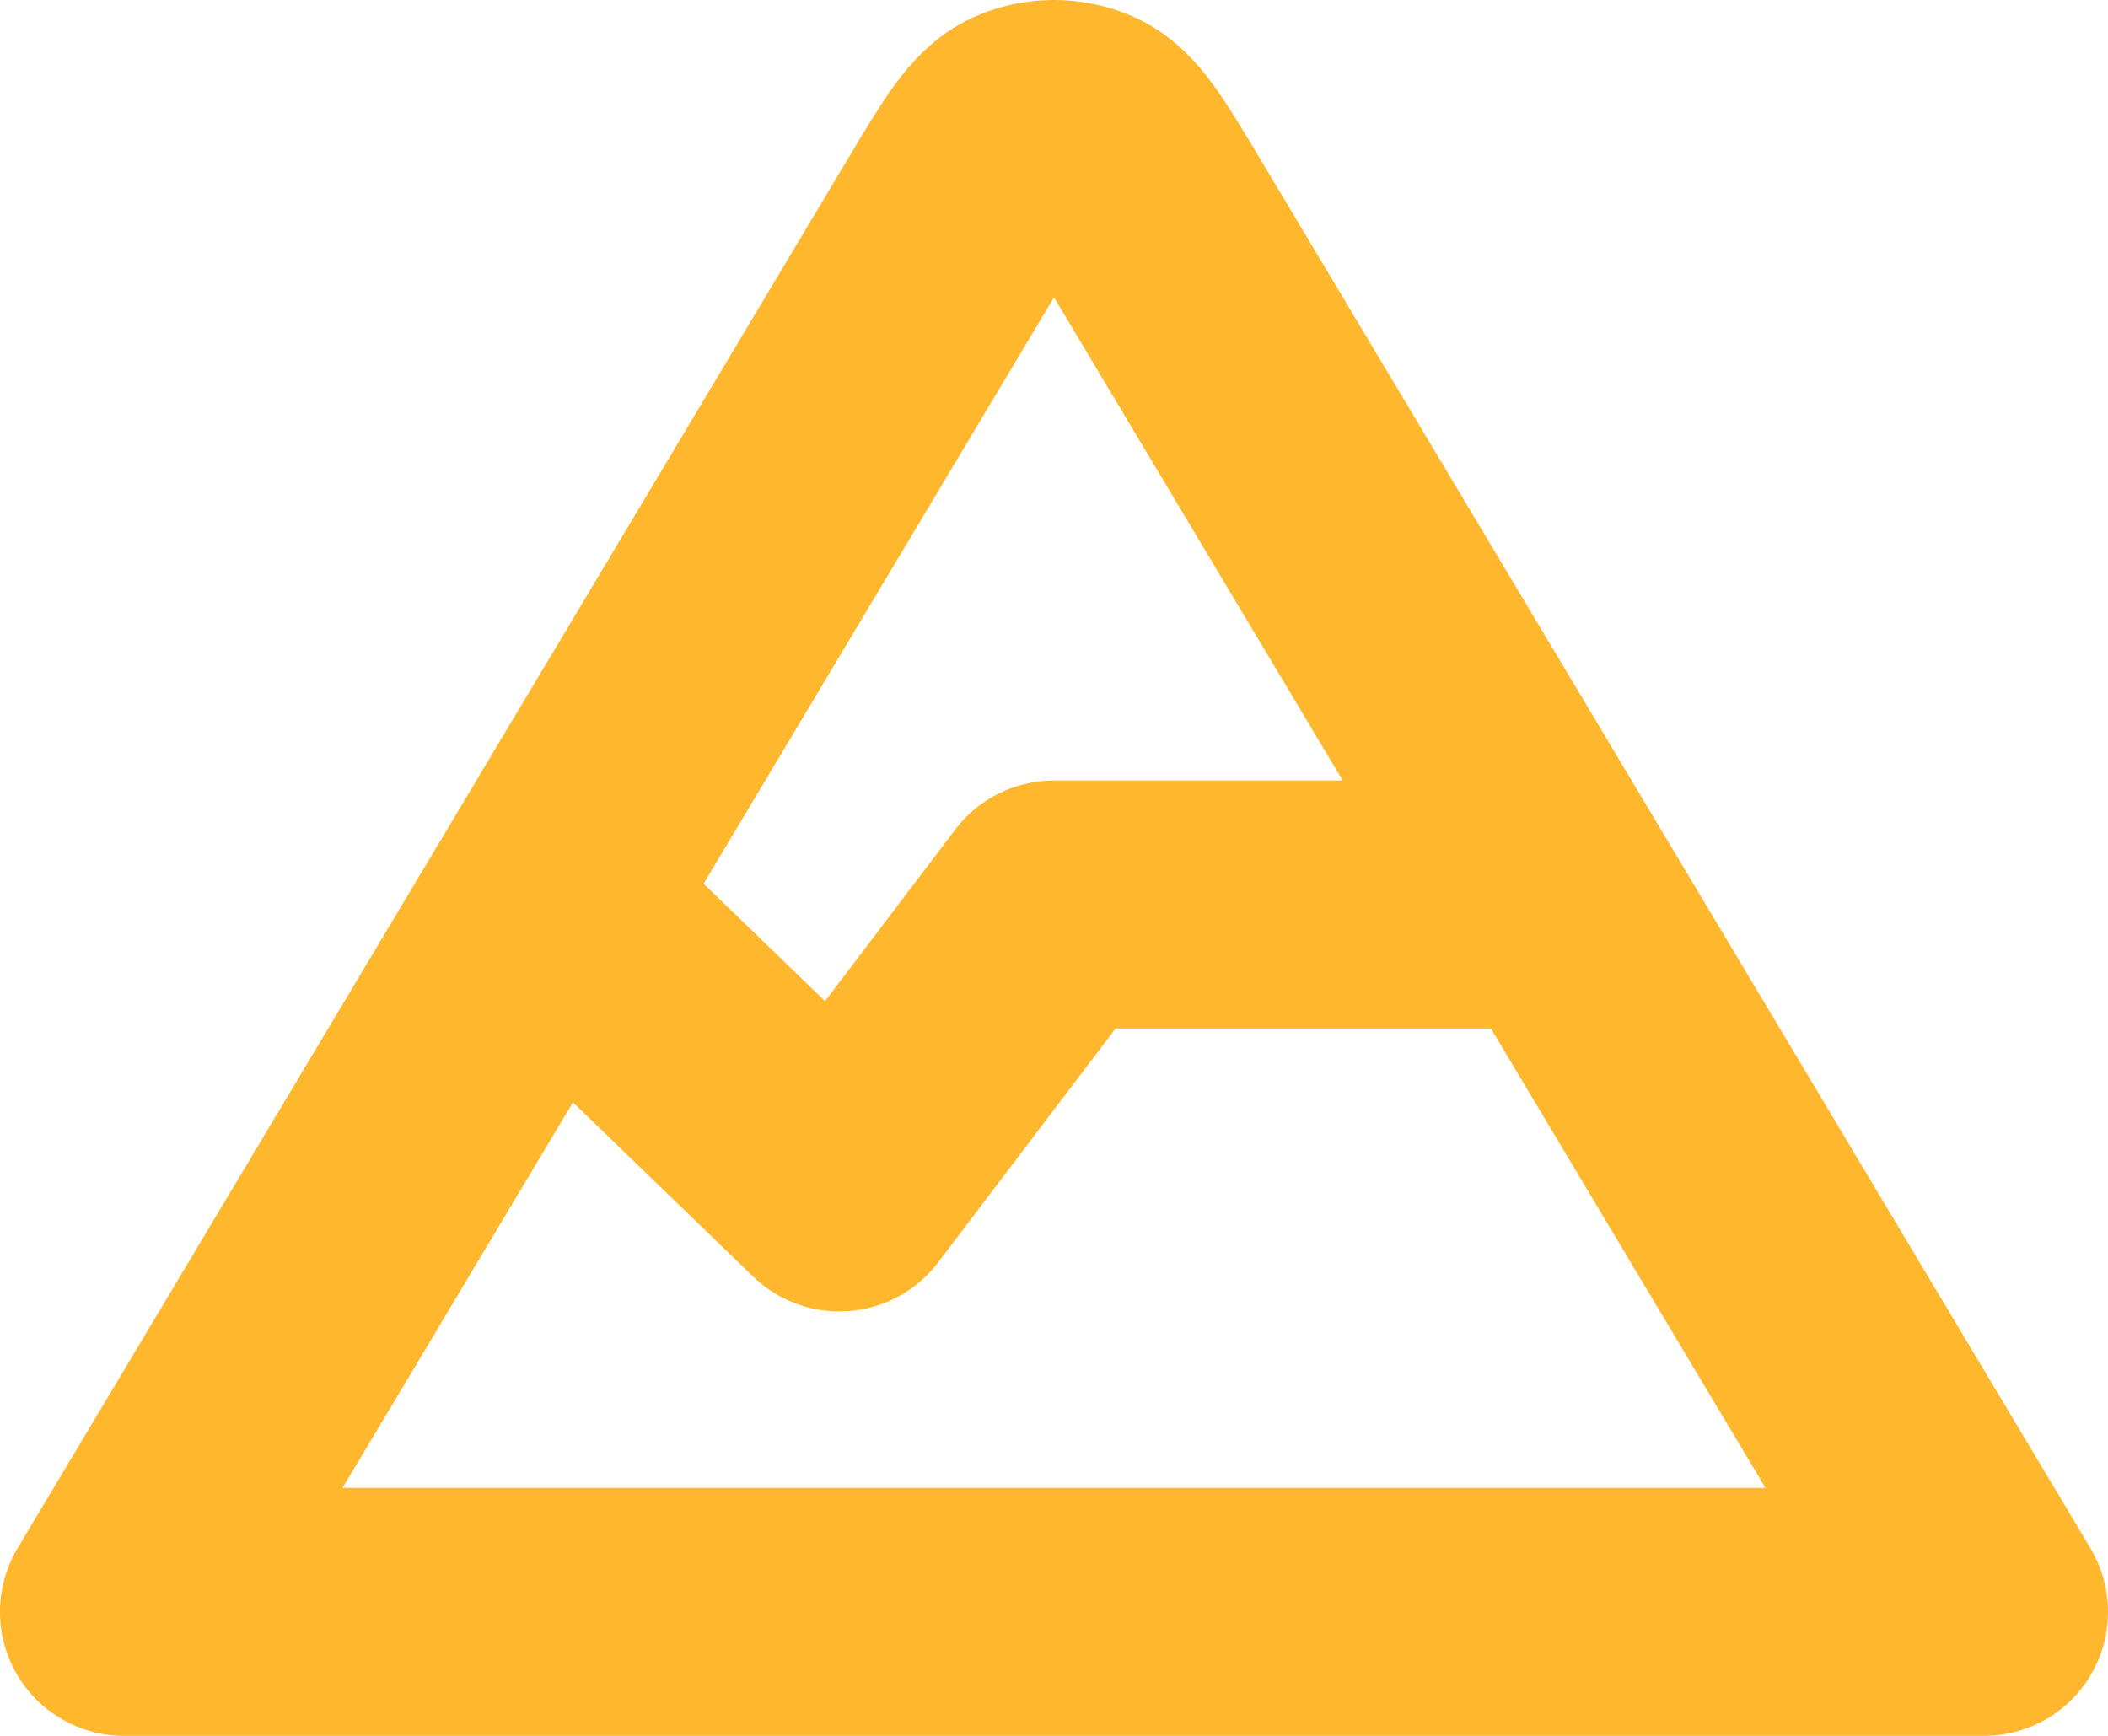
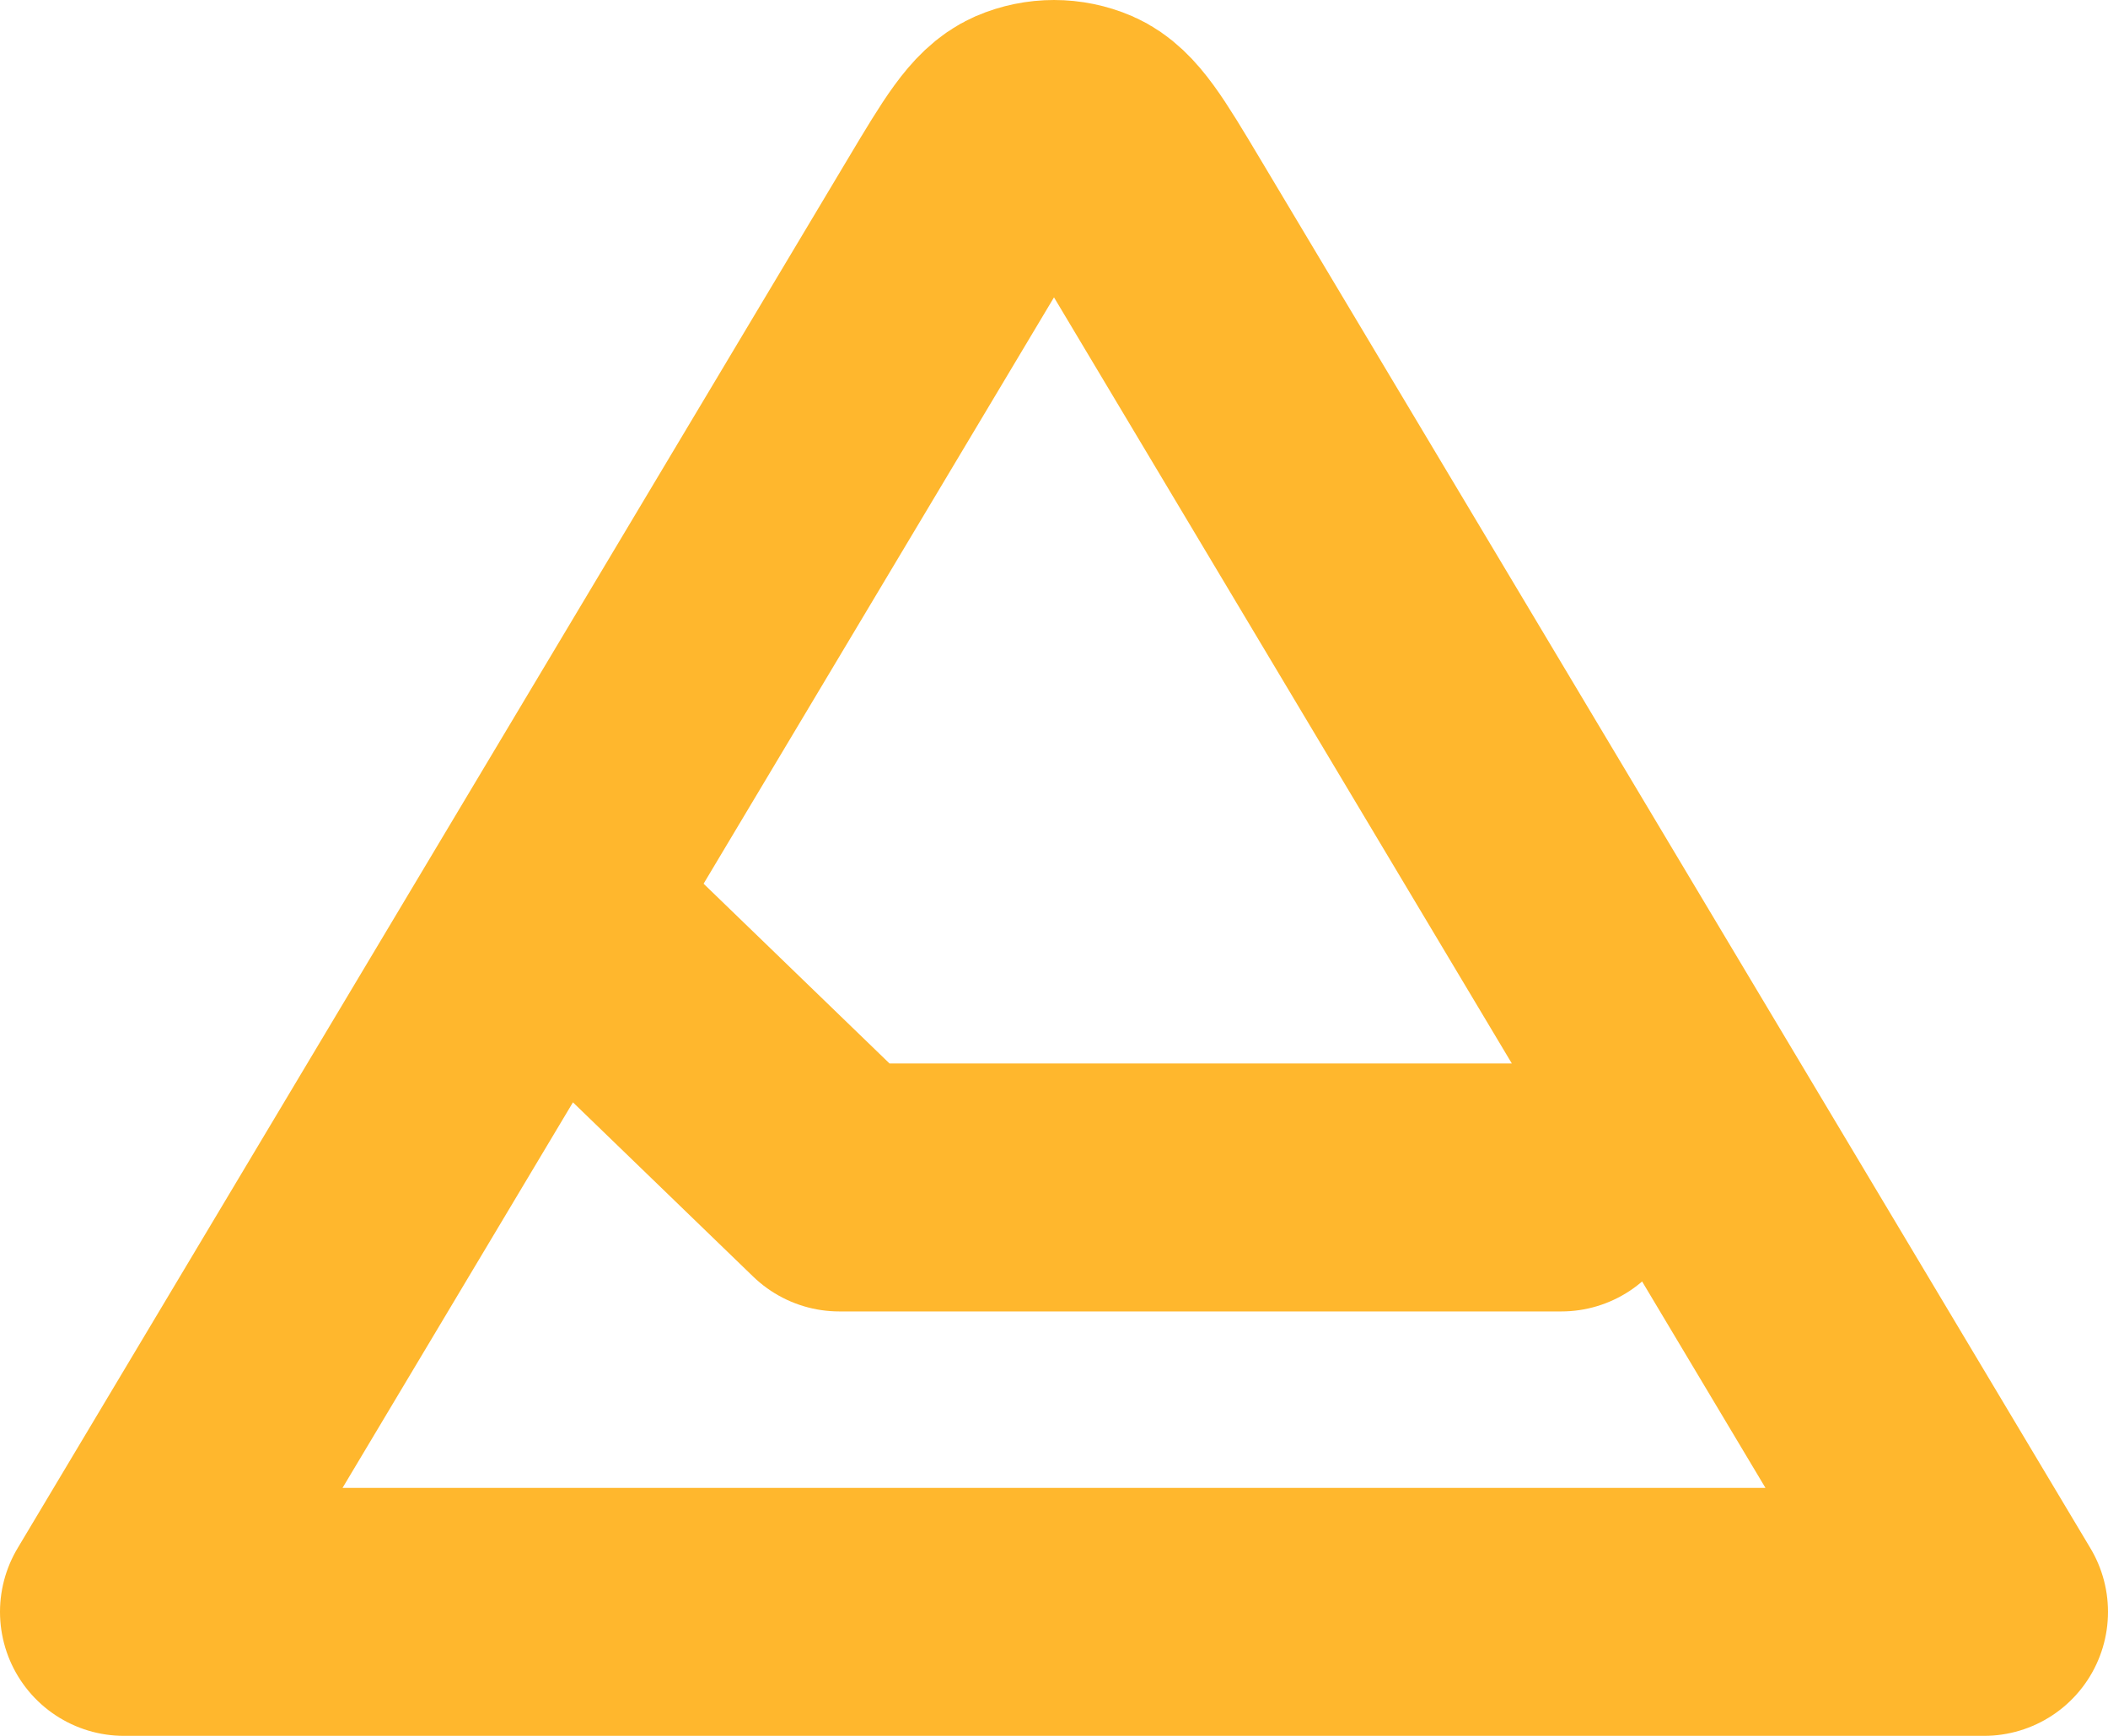
<svg xmlns="http://www.w3.org/2000/svg" width="17" height="14" viewBox="0 0 17 14" fill="none">
-   <path d="M4.409 7.295L7.705 1.779C7.967 1.341 8.098 1.122 8.267 1.048C8.416 0.984 8.584 0.984 8.733 1.048C8.902 1.122 9.033 1.341 9.295 1.779L12.591 7.295M4.409 7.295L1 13H16L12.591 7.295M4.409 7.295L6.769 9.577L8.5 7.295H12.591" stroke="#FFB72D" stroke-width="2" stroke-linecap="round" stroke-linejoin="round" />
+   <path d="M4.409 7.295L7.705 1.779C7.967 1.341 8.098 1.122 8.267 1.048C8.416 0.984 8.584 0.984 8.733 1.048C8.902 1.122 9.033 1.341 9.295 1.779L12.591 7.295M4.409 7.295L1 13H16L12.591 7.295M4.409 7.295L6.769 9.577H12.591" stroke="#FFB72D" stroke-width="2" stroke-linecap="round" stroke-linejoin="round" />
</svg>